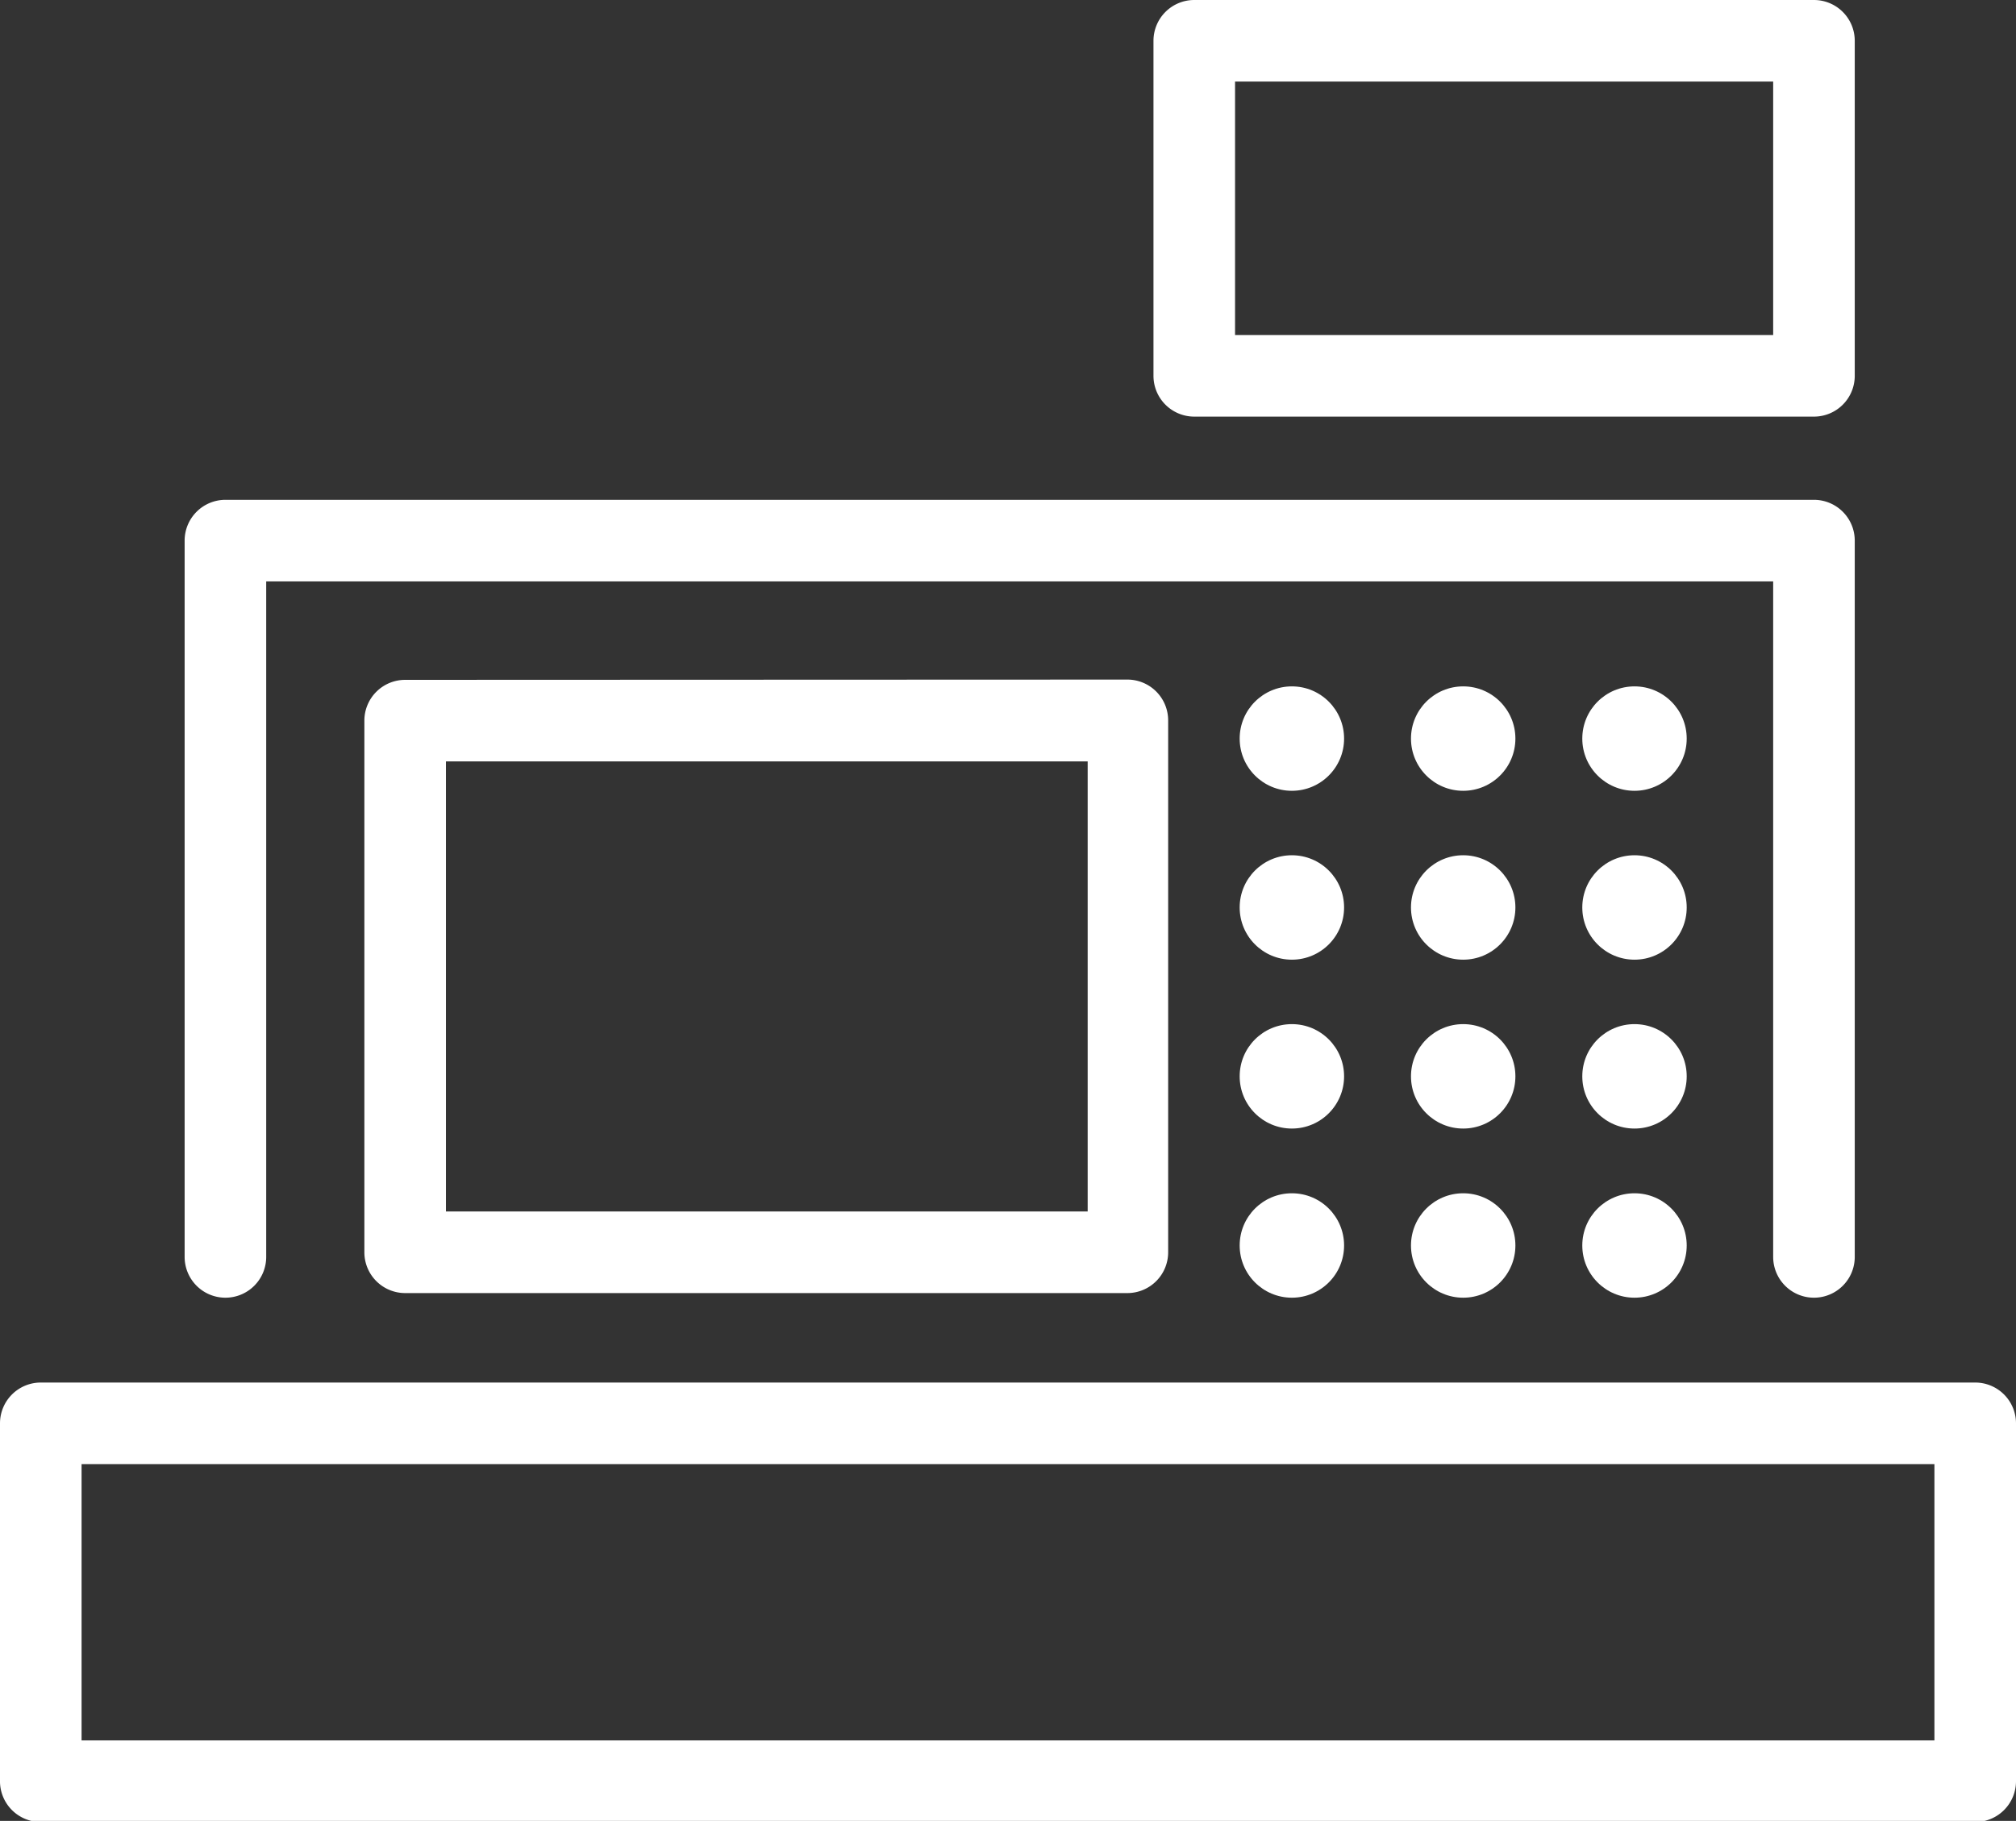
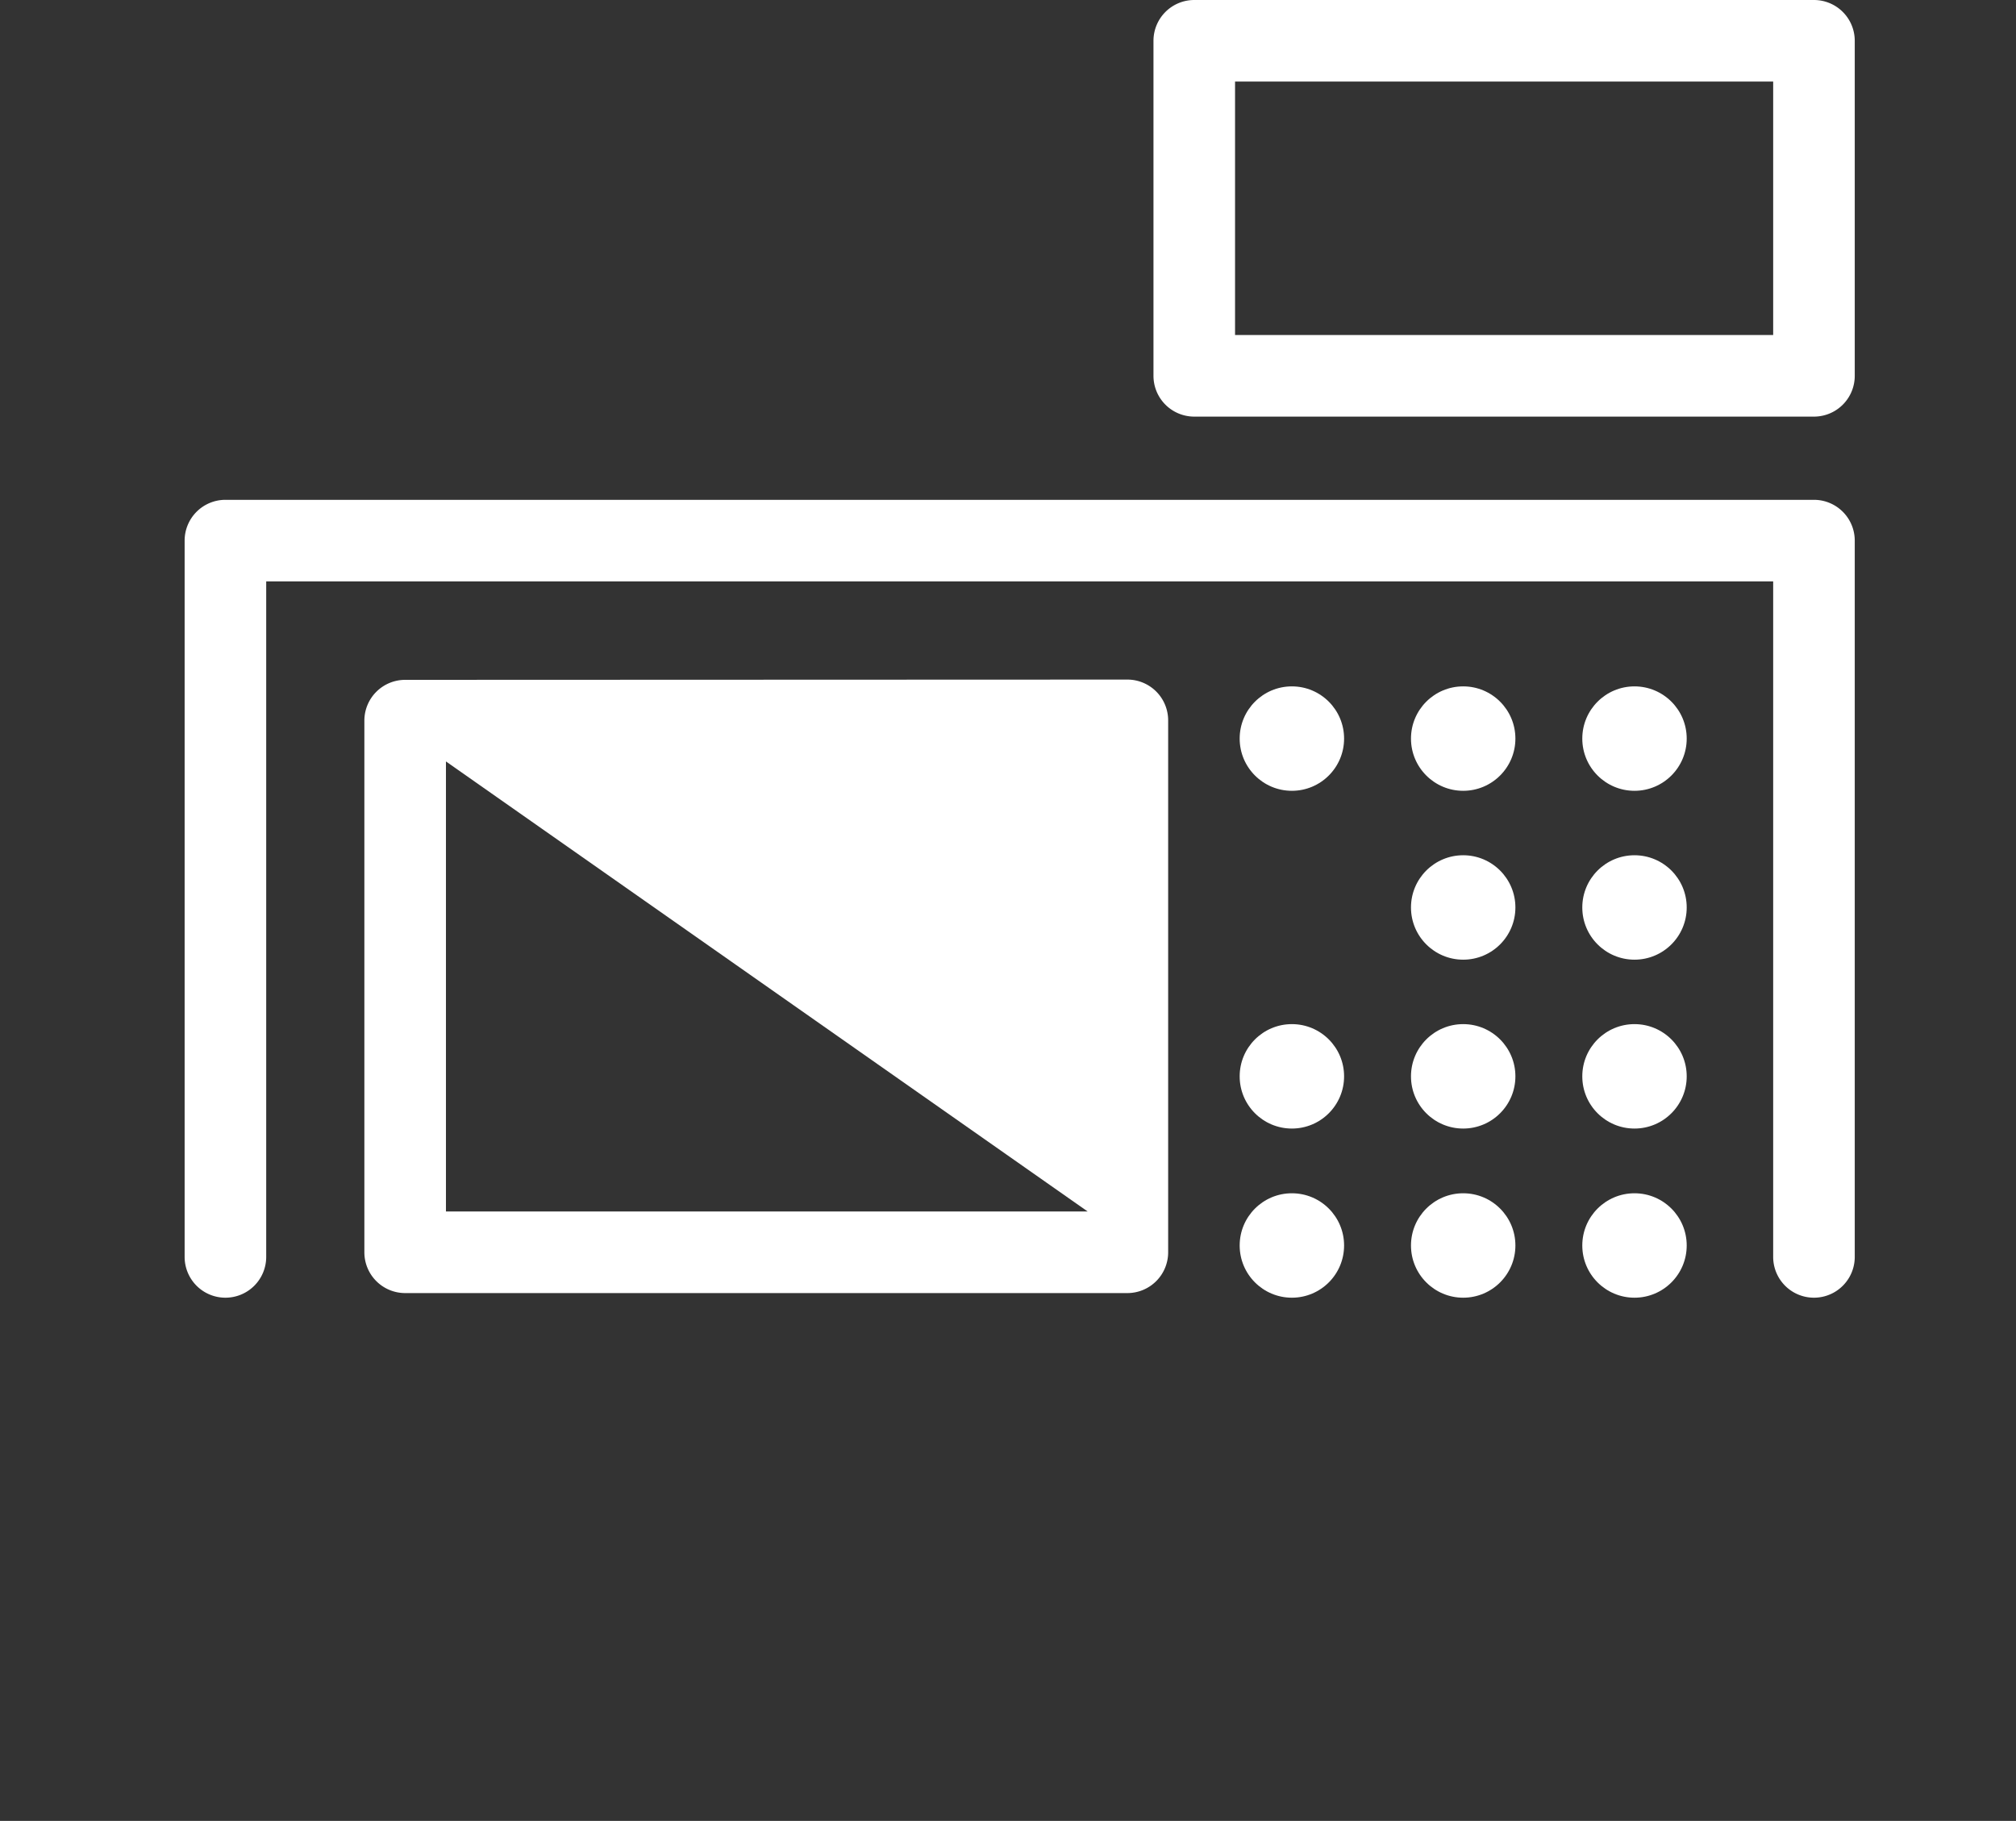
<svg xmlns="http://www.w3.org/2000/svg" viewBox="0 0 74.14 66.96">
  <rect x="0" y="0" width="74.14" height="66.96" fill="#333333" stroke="none" />
  <defs>
    <style>.cls-1{fill:#fff;}</style>
  </defs>
  <g id="Layer_2" data-name="Layer 2">
    <g id="Icons">
-       <path class="cls-1" d="M72.64,50.84H1.5A1.5,1.5,0,0,0,0,52.34V65.46A1.5,1.5,0,0,0,1.5,67H72.64a1.5,1.5,0,0,0,1.5-1.5V52.34A1.5,1.5,0,0,0,72.64,50.84ZM71.14,64H3V53.84H71.14Z" />
      <path class="cls-1" d="M8.29,47.72a1.5,1.5,0,0,0,1.5-1.5V21.38H65.21V46.22a1.5,1.5,0,0,0,3,0V19.88a1.5,1.5,0,0,0-1.5-1.5H8.29a1.5,1.5,0,0,0-1.5,1.5V46.22A1.5,1.5,0,0,0,8.29,47.72Z" />
-       <path class="cls-1" d="M14.9,25a1.5,1.5,0,0,0-1.5,1.5V46.05a1.5,1.5,0,0,0,1.5,1.5H41.46a1.5,1.5,0,0,0,1.5-1.5V26.49a1.5,1.5,0,0,0-1.5-1.5ZM40,44.55H16.4V28H40Z" />
+       <path class="cls-1" d="M14.9,25a1.5,1.5,0,0,0-1.5,1.5V46.05a1.5,1.5,0,0,0,1.5,1.5H41.46a1.5,1.5,0,0,0,1.5-1.5V26.49a1.5,1.5,0,0,0-1.5-1.5ZM40,44.55H16.4V28Z" />
      <circle class="cls-1" cx="47.51" cy="27.16" r="1.92" />
      <circle class="cls-1" cx="53.81" cy="27.16" r="1.92" />
      <circle class="cls-1" cx="60.11" cy="27.16" r="1.92" />
-       <circle class="cls-1" cx="47.51" cy="33.37" r="1.92" />
      <circle class="cls-1" cx="53.81" cy="33.37" r="1.92" />
      <circle class="cls-1" cx="60.11" cy="33.37" r="1.92" />
      <circle class="cls-1" cx="47.51" cy="39.58" r="1.92" />
      <circle class="cls-1" cx="53.81" cy="39.58" r="1.92" />
      <circle class="cls-1" cx="60.11" cy="39.58" r="1.92" />
      <circle class="cls-1" cx="47.51" cy="45.8" r="1.92" />
      <circle class="cls-1" cx="53.81" cy="45.8" r="1.92" />
      <circle class="cls-1" cx="60.11" cy="45.8" r="1.92" />
      <path class="cls-1" d="M43.92,15.32H66.71a1.5,1.5,0,0,0,1.5-1.5V1.5A1.5,1.5,0,0,0,66.71,0H43.92a1.5,1.5,0,0,0-1.5,1.5V13.82A1.5,1.5,0,0,0,43.92,15.32ZM45.42,3H65.21v9.32H45.42Z" />
    </g>
  </g>
</svg>